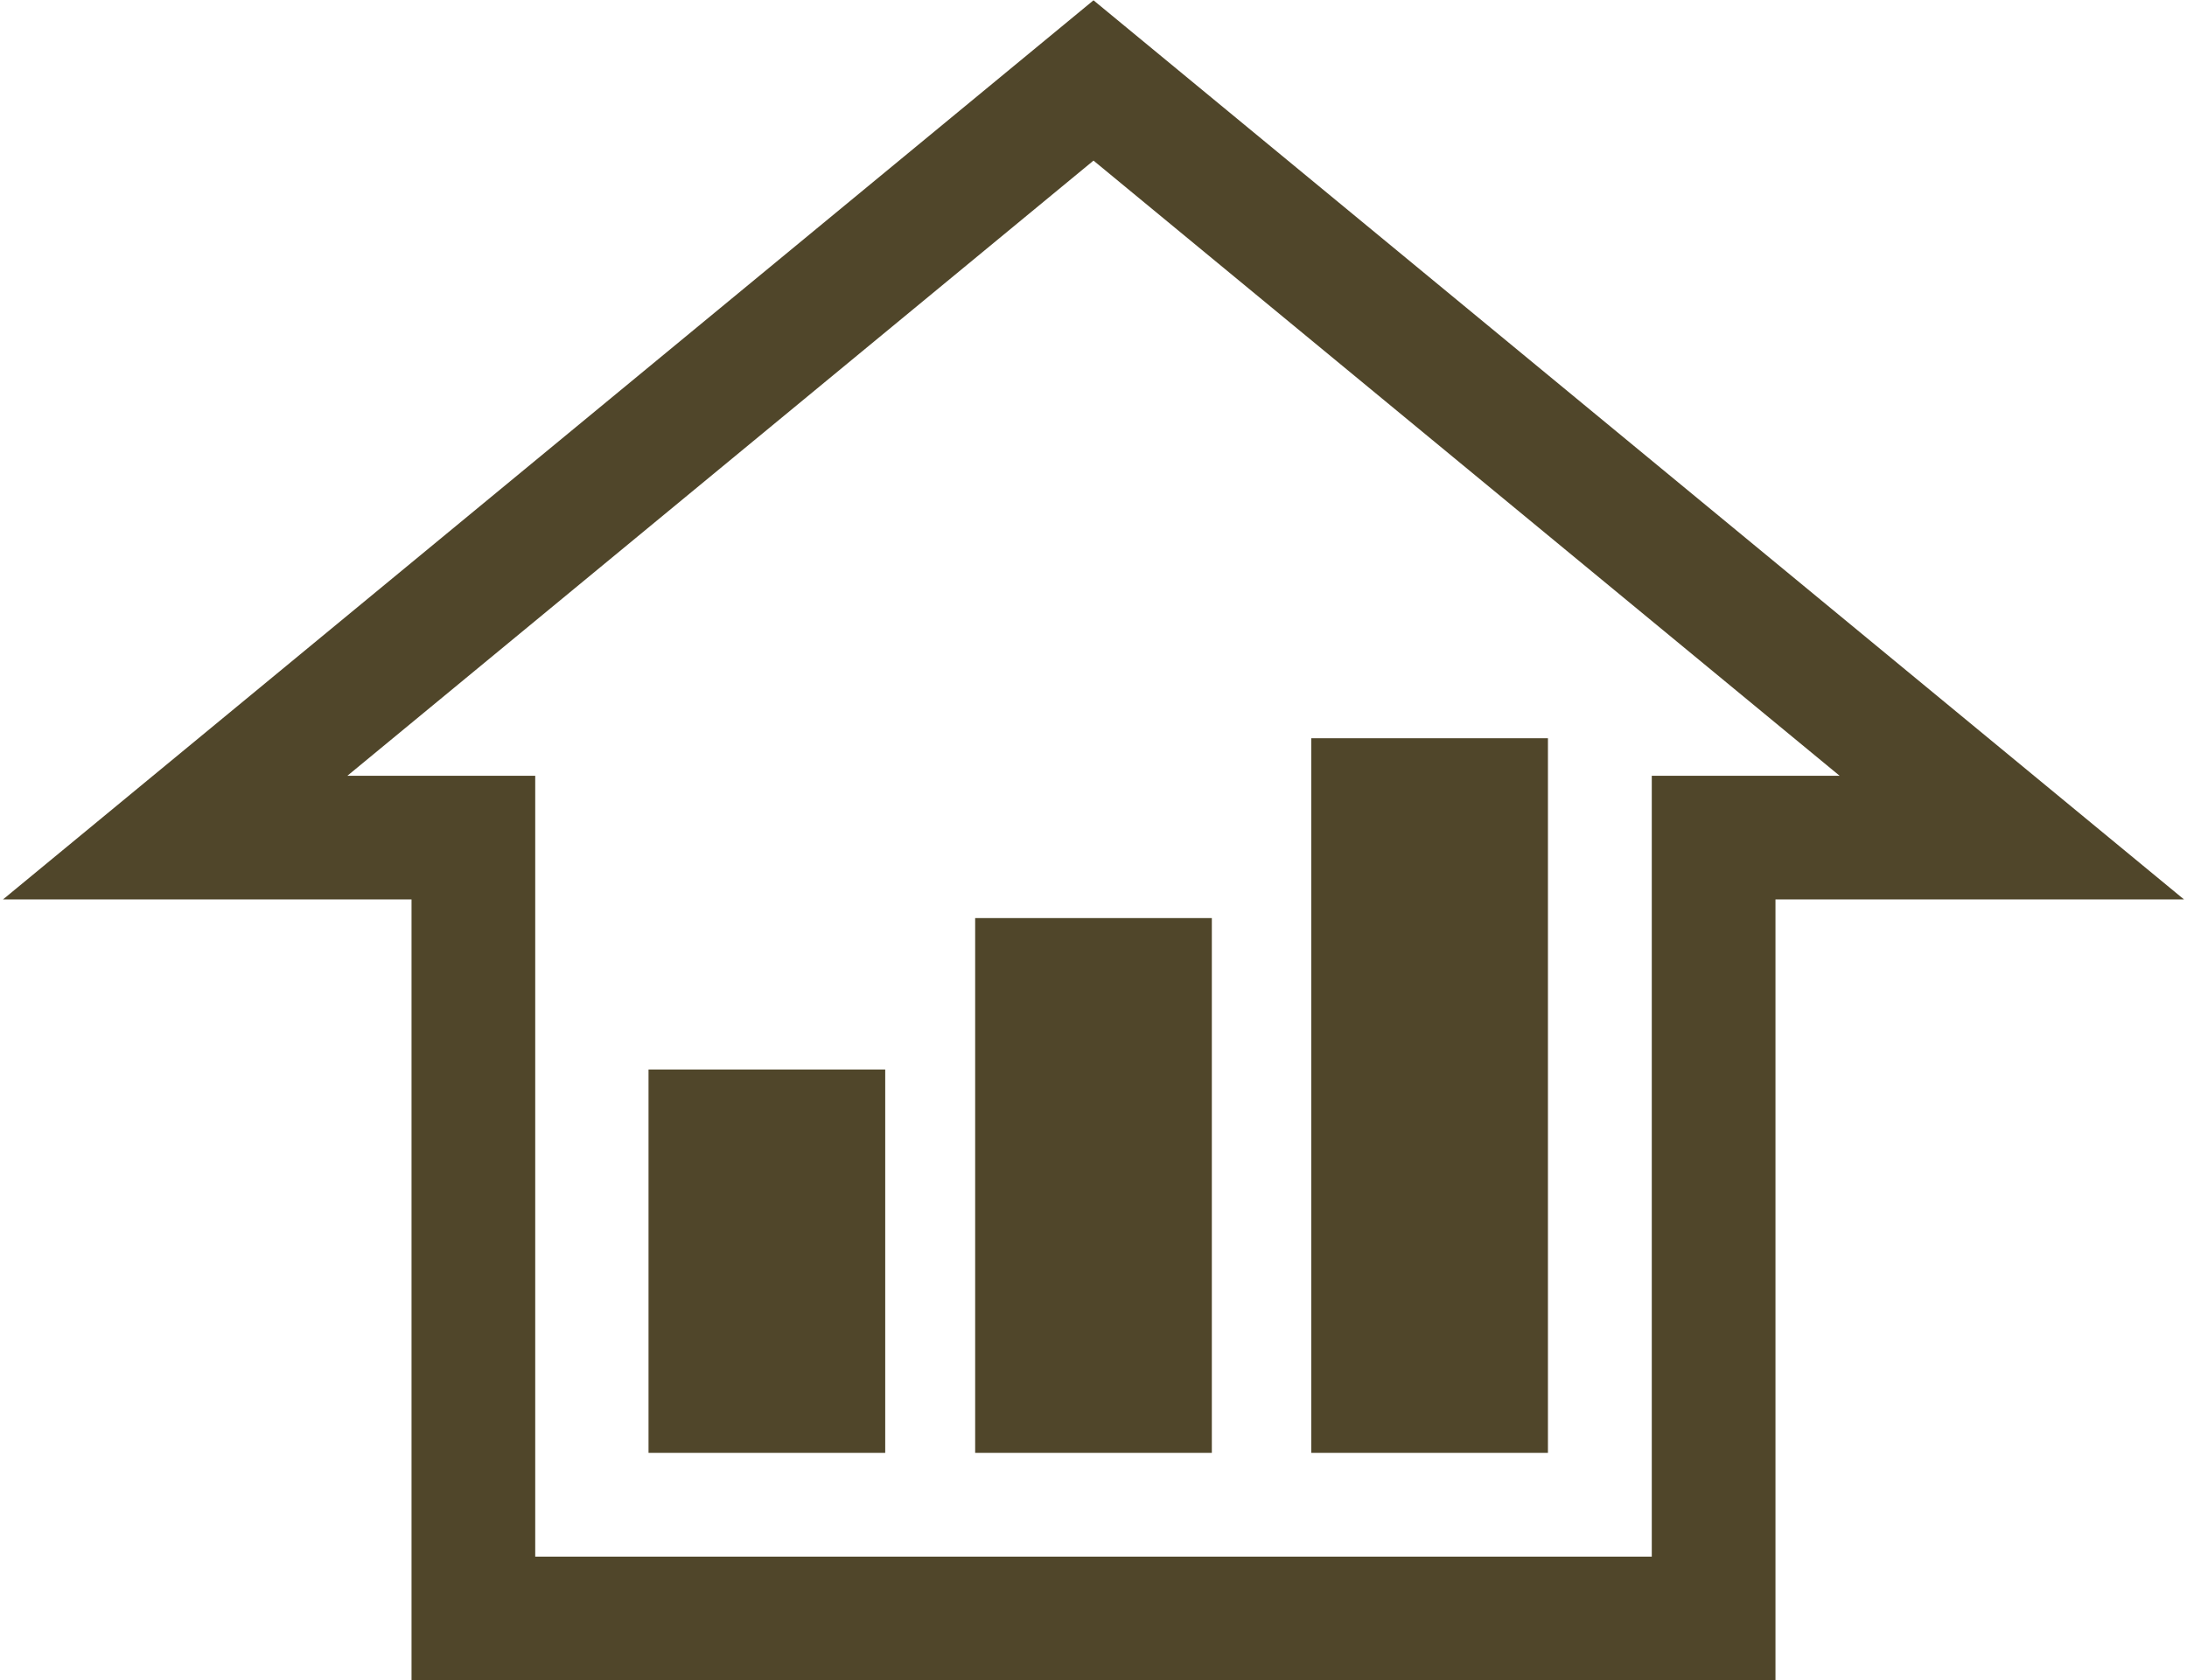
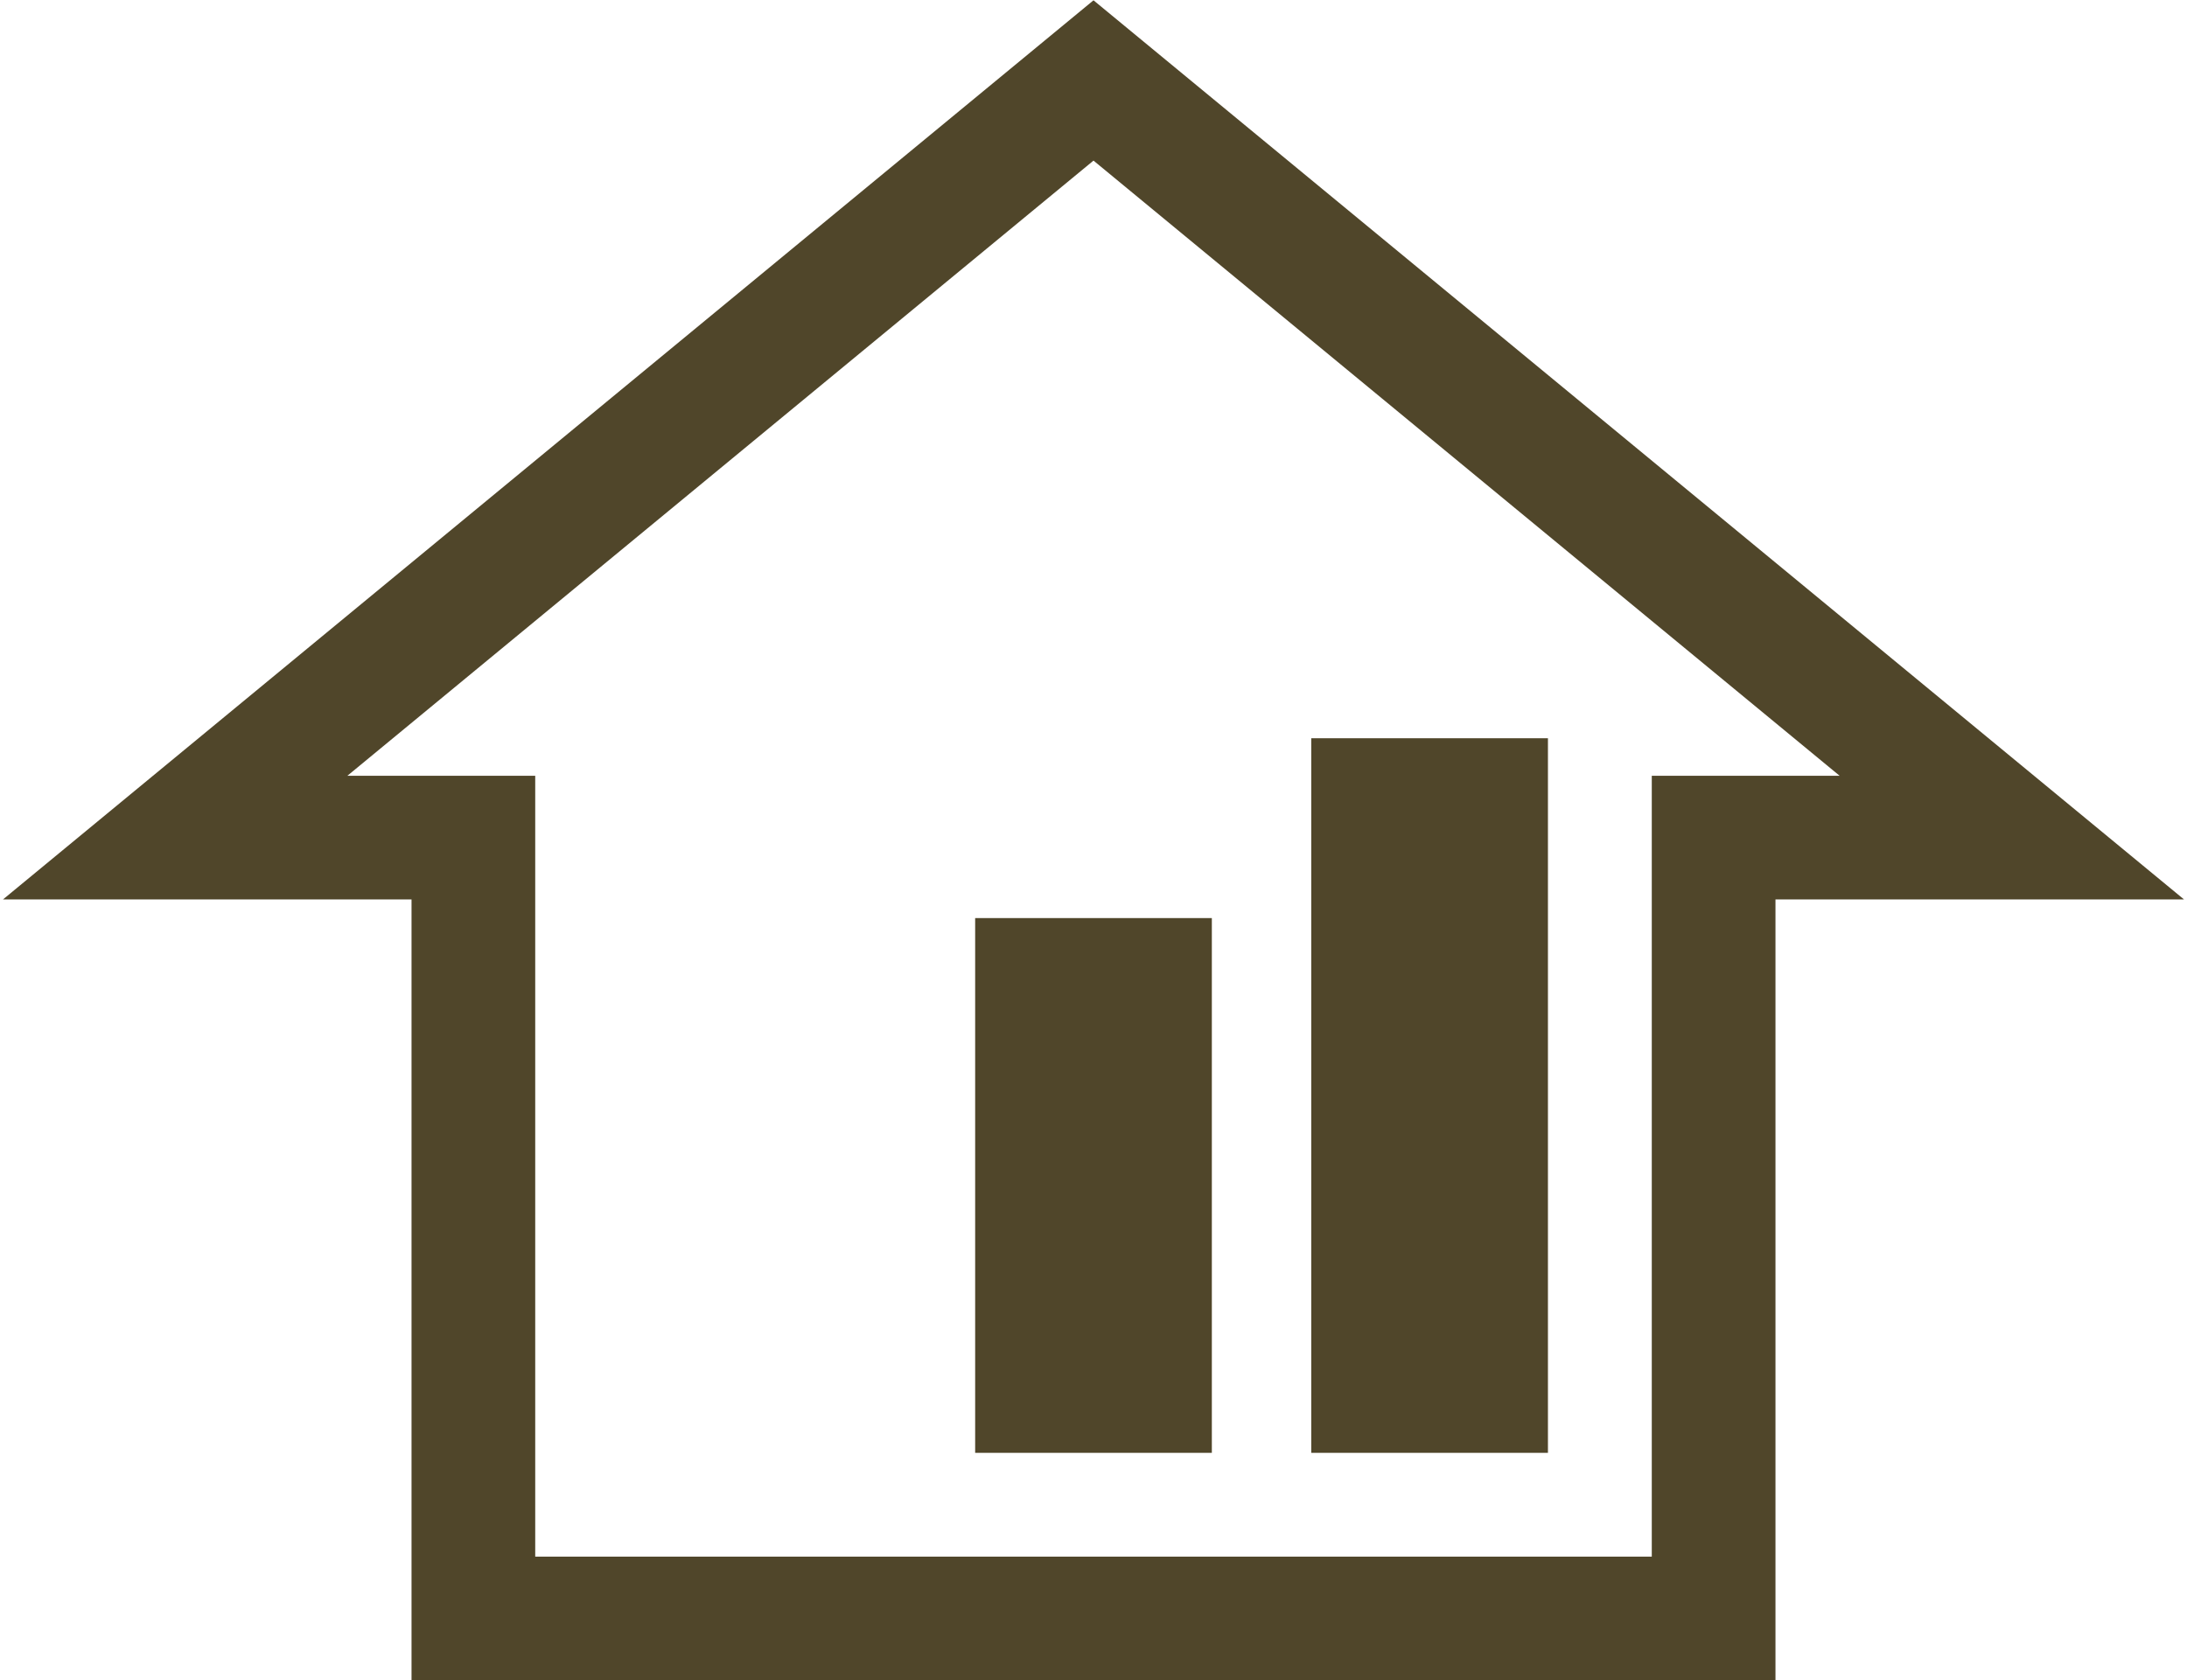
<svg xmlns="http://www.w3.org/2000/svg" version="1.1" x="0px" y="0px" width="46.2px" height="35.5px" viewBox="0 0 46.2 35.5" style="enable-background:new 0 0 46.2 35.5;" xml:space="preserve">
  <style type="text/css">
	.st0{fill:none;stroke:#50462a;stroke-width:2.613;stroke-miterlimit:5;}
	.st1{fill:none;stroke:#50462a;stroke-width:5;stroke-miterlimit:5;}
</style>
  <defs>
</defs>
  <polygon class="st0" points="42.5,17.7 23.1,1.7 3.7,17.7 10,17.7 10,34.2 36.2,34.2 36.2,17.7 " />
-   <line class="st1" x1="16.2" y1="30.7" x2="16.2" y2="22.6" />
  <line class="st1" x1="23.1" y1="30.7" x2="23.1" y2="19.4" />
  <line class="st1" x1="30.2" y1="30.7" x2="30.2" y2="15.6" />
</svg>